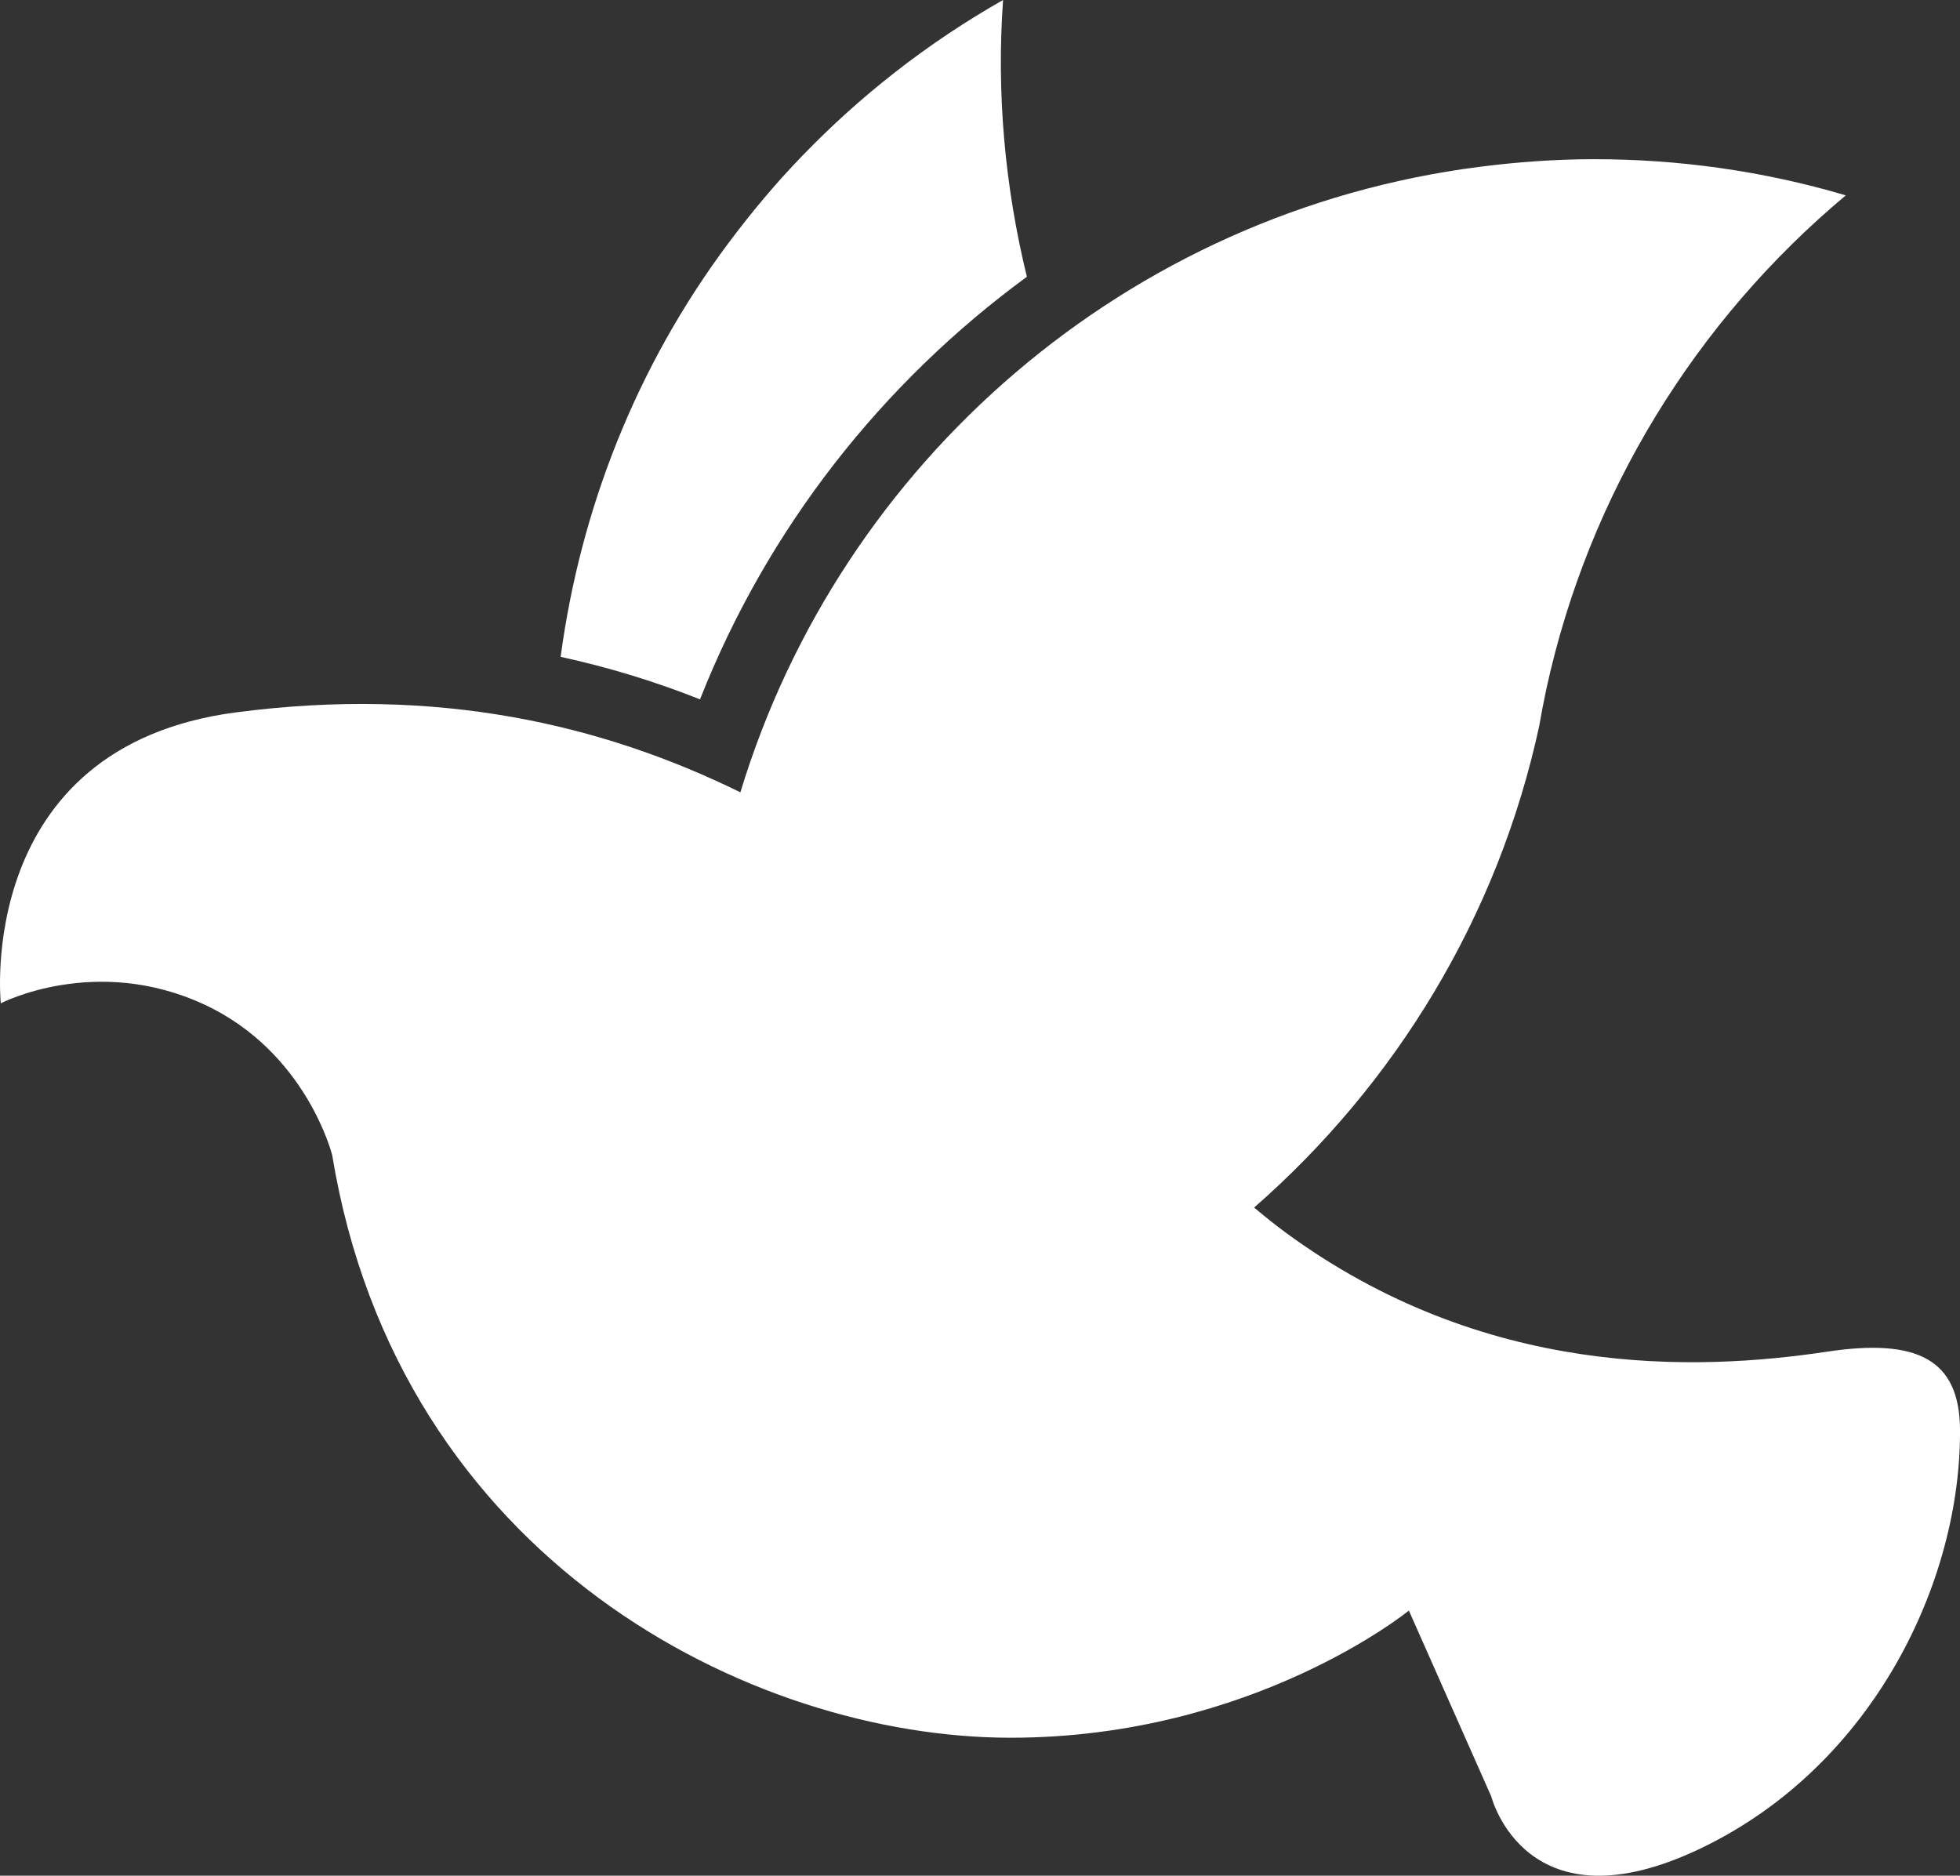
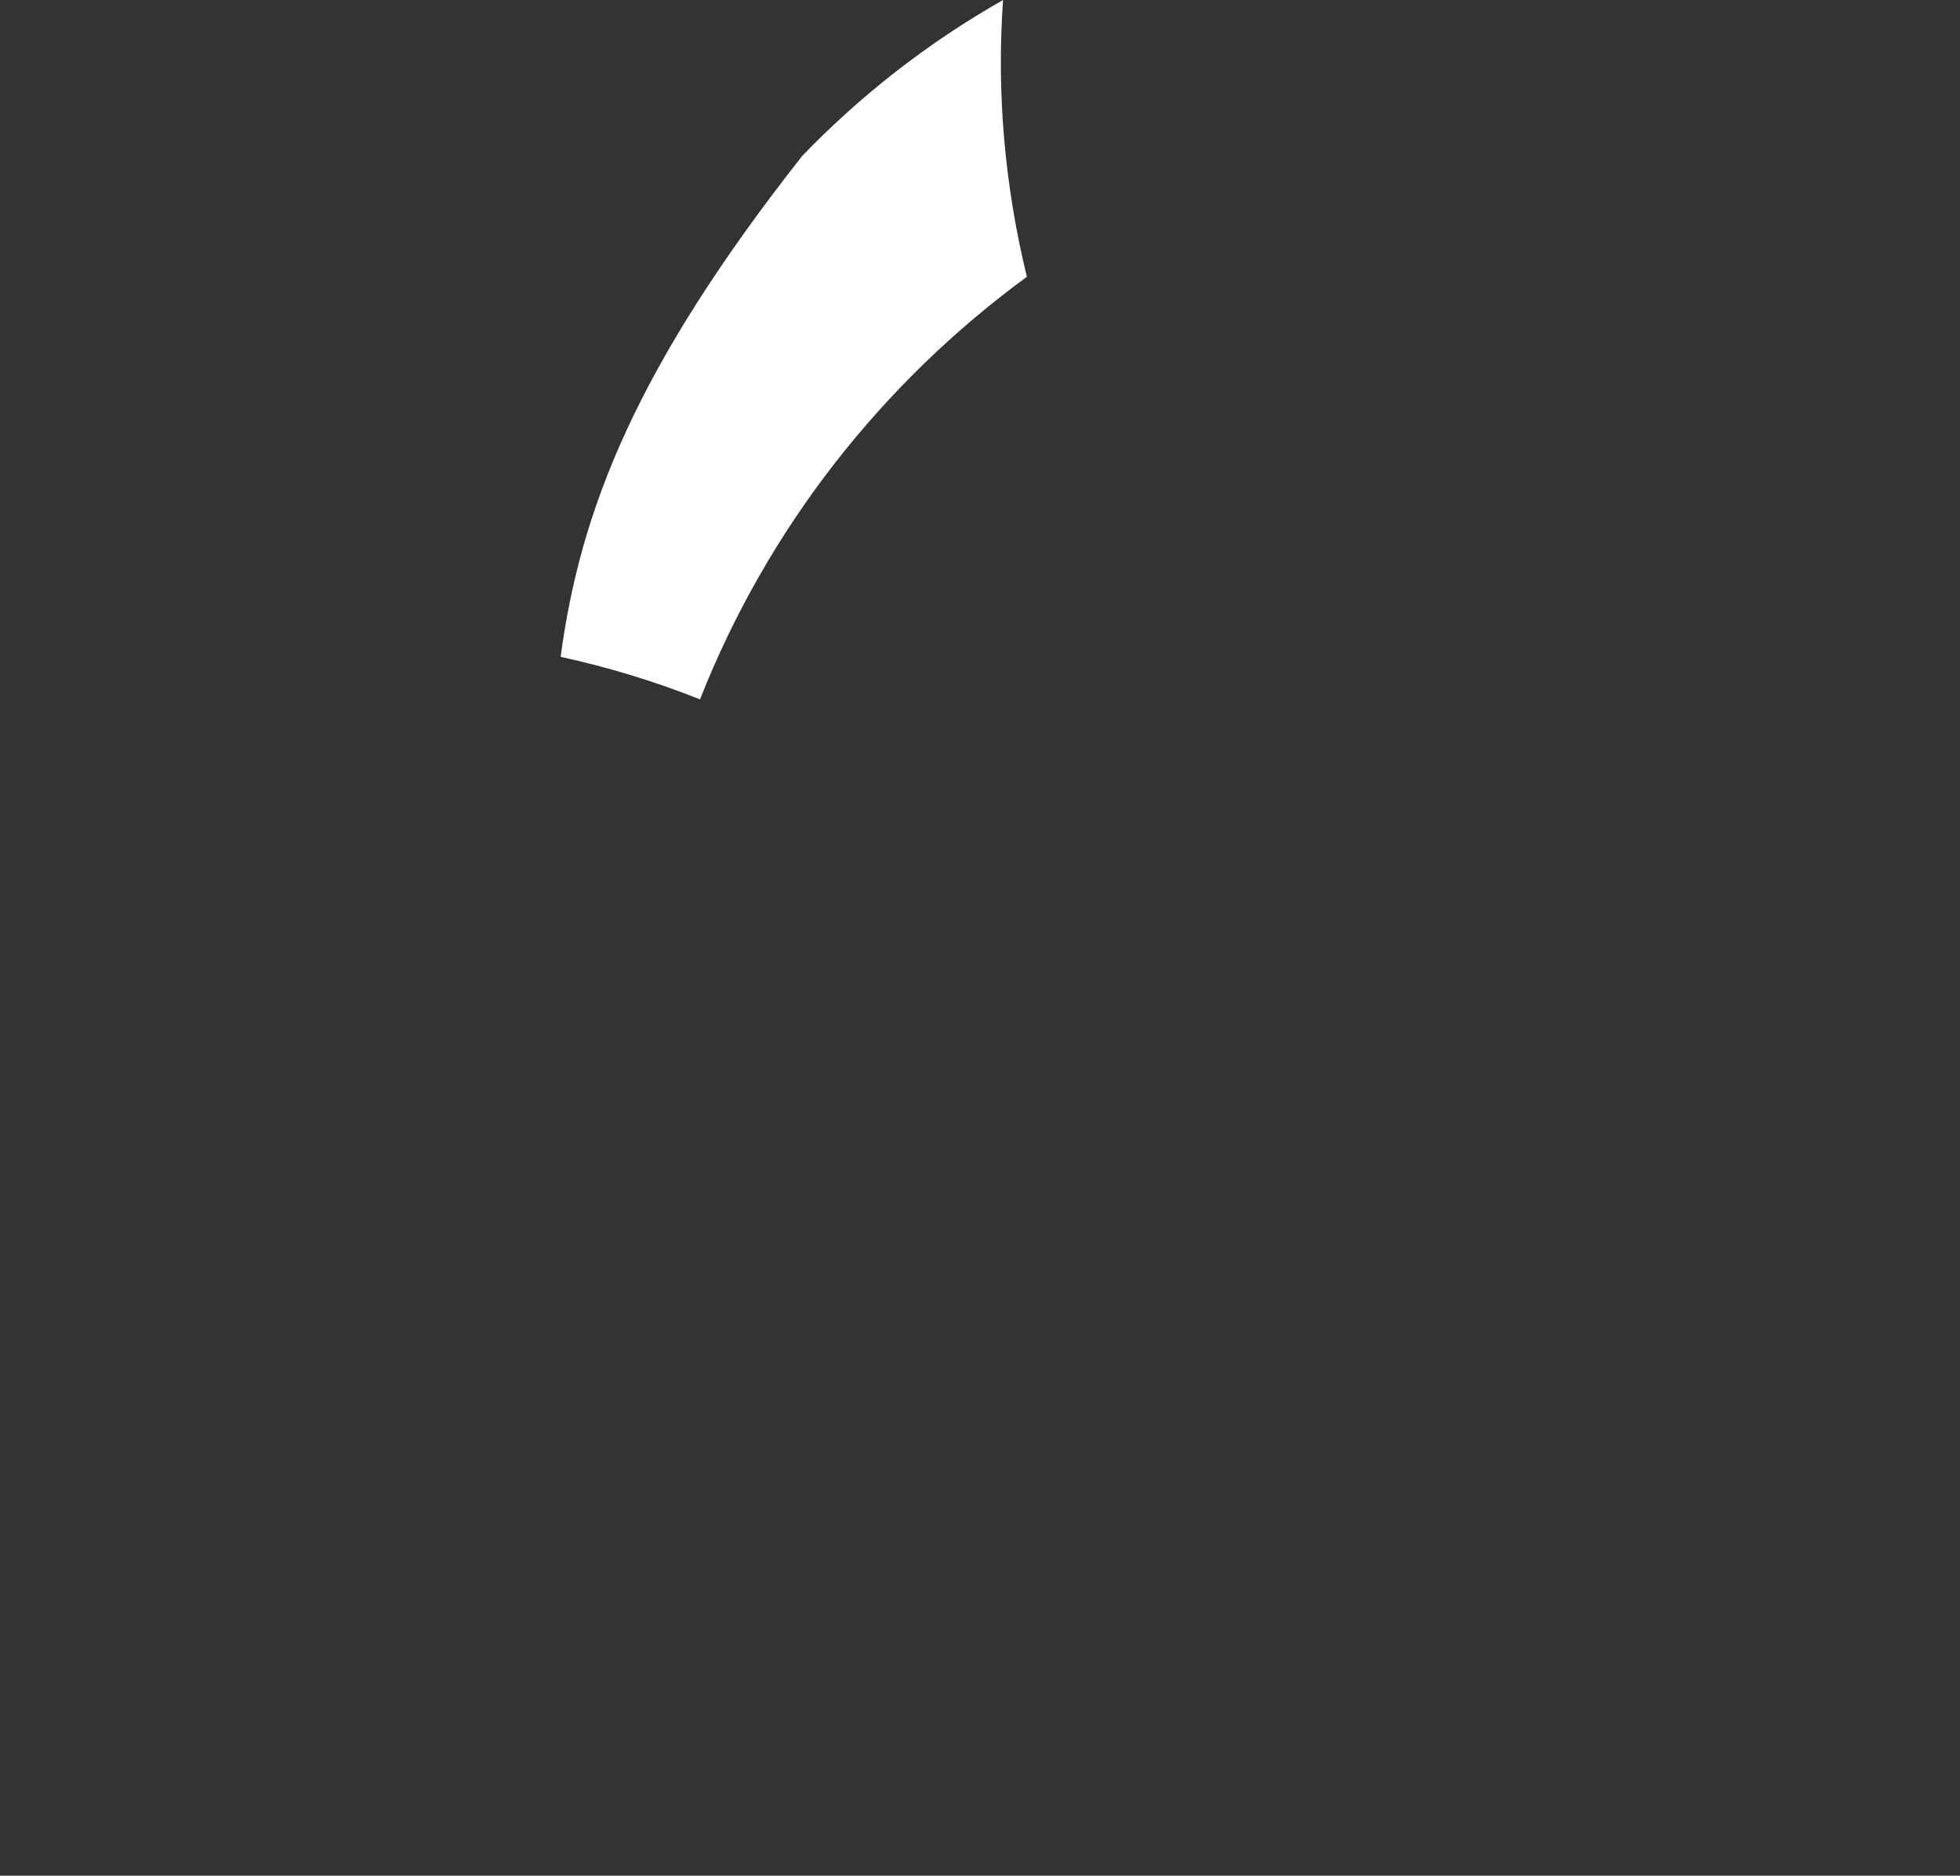
<svg xmlns="http://www.w3.org/2000/svg" version="1.0" id="Layer_1" x="0px" y="0px" width="31.751px" height="30.387px" viewBox="0 0 31.751 30.387" enable-background="new 0 0 31.751 30.387" xml:space="preserve">
  <rect x="0" y="0" width="31.751" height="30.387" fill="#333333" stroke="none" />
  <g>
-     <path fill="#FFFFFF" d="M11.34,11.33c1.094-2.776,2.954-5.132,5.295-6.846C16.276,3.014,16.142,1.502,16.249,0   c-0.602,0.342-1.187,0.731-1.745,1.167c-0.527,0.411-1.031,0.864-1.507,1.357c-0.438,0.452-0.836,0.931-1.204,1.424   C10.293,5.96,9.4,8.27,9.082,10.641C9.847,10.808,10.598,11.035,11.34,11.33z" />
-     <path fill="#FFFFFF" d="M29.596,21.898c-2.139,0.321-5.556,0.43-8.775-1.934c-0.166-0.123-0.334-0.258-0.505-0.401   c2.291-2.004,3.949-4.711,4.617-7.795c0.035-0.198,0.072-0.396,0.114-0.592c0.692-3.191,2.437-5.99,4.854-8.011   c-0.665-0.197-1.35-0.346-2.051-0.445c-0.662-0.093-1.337-0.141-2.025-0.141c-0.631,0-1.25,0.046-1.86,0.124   C18.273,3.433,13.62,7.476,11.994,12.836c-2.23-1.096-4.897-1.725-8.172-1.295c-4.248,0.557-3.809,4.713-3.809,4.713   s1.536-0.8,3.301,0.022c1.653,0.771,2.067,2.436,2.067,2.436c1.077,6.555,6.776,9.44,10.992,9.44c3.927,0,6.45-2.06,6.45-2.06   l1.335,3.012c0,0,0.56,2.214,3.421,0.827c2.776-1.344,4.192-4.321,4.172-6.78C31.74,22.028,31.066,21.676,29.596,21.898z" />
+     <path fill="#FFFFFF" d="M11.34,11.33c1.094-2.776,2.954-5.132,5.295-6.846C16.276,3.014,16.142,1.502,16.249,0   c-0.602,0.342-1.187,0.731-1.745,1.167c-0.527,0.411-1.031,0.864-1.507,1.357C10.293,5.96,9.4,8.27,9.082,10.641C9.847,10.808,10.598,11.035,11.34,11.33z" />
  </g>
</svg>